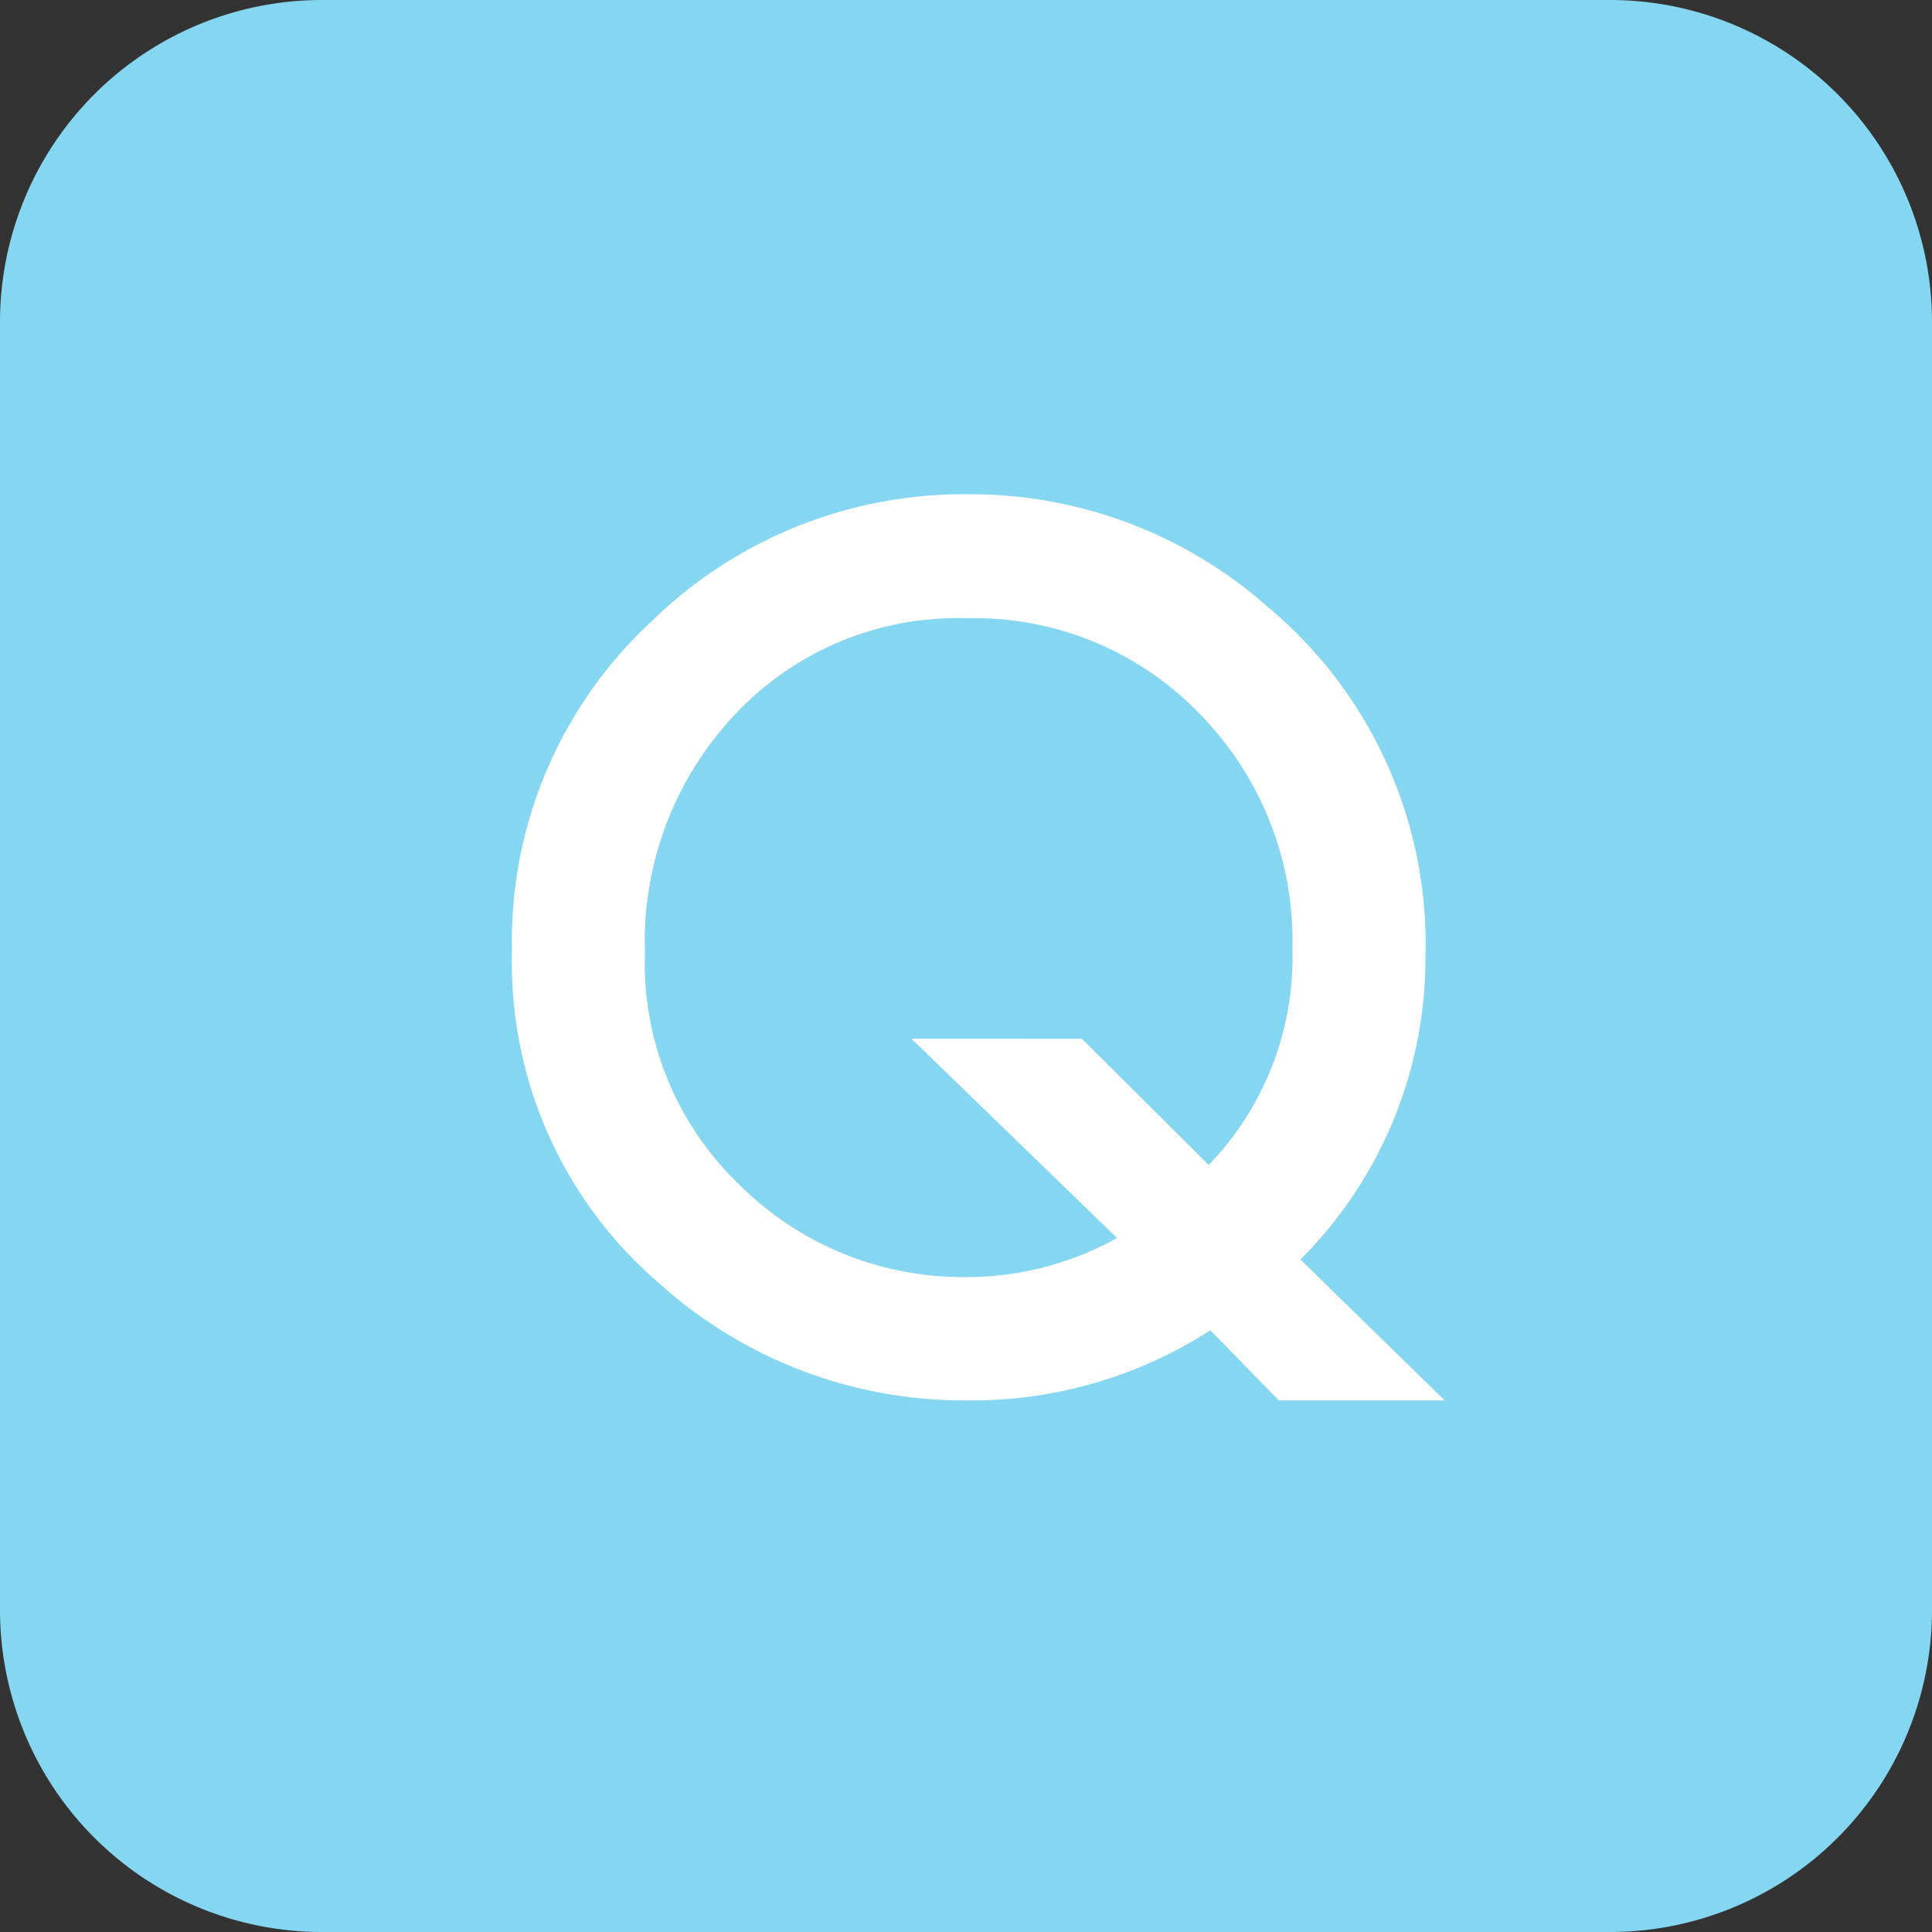
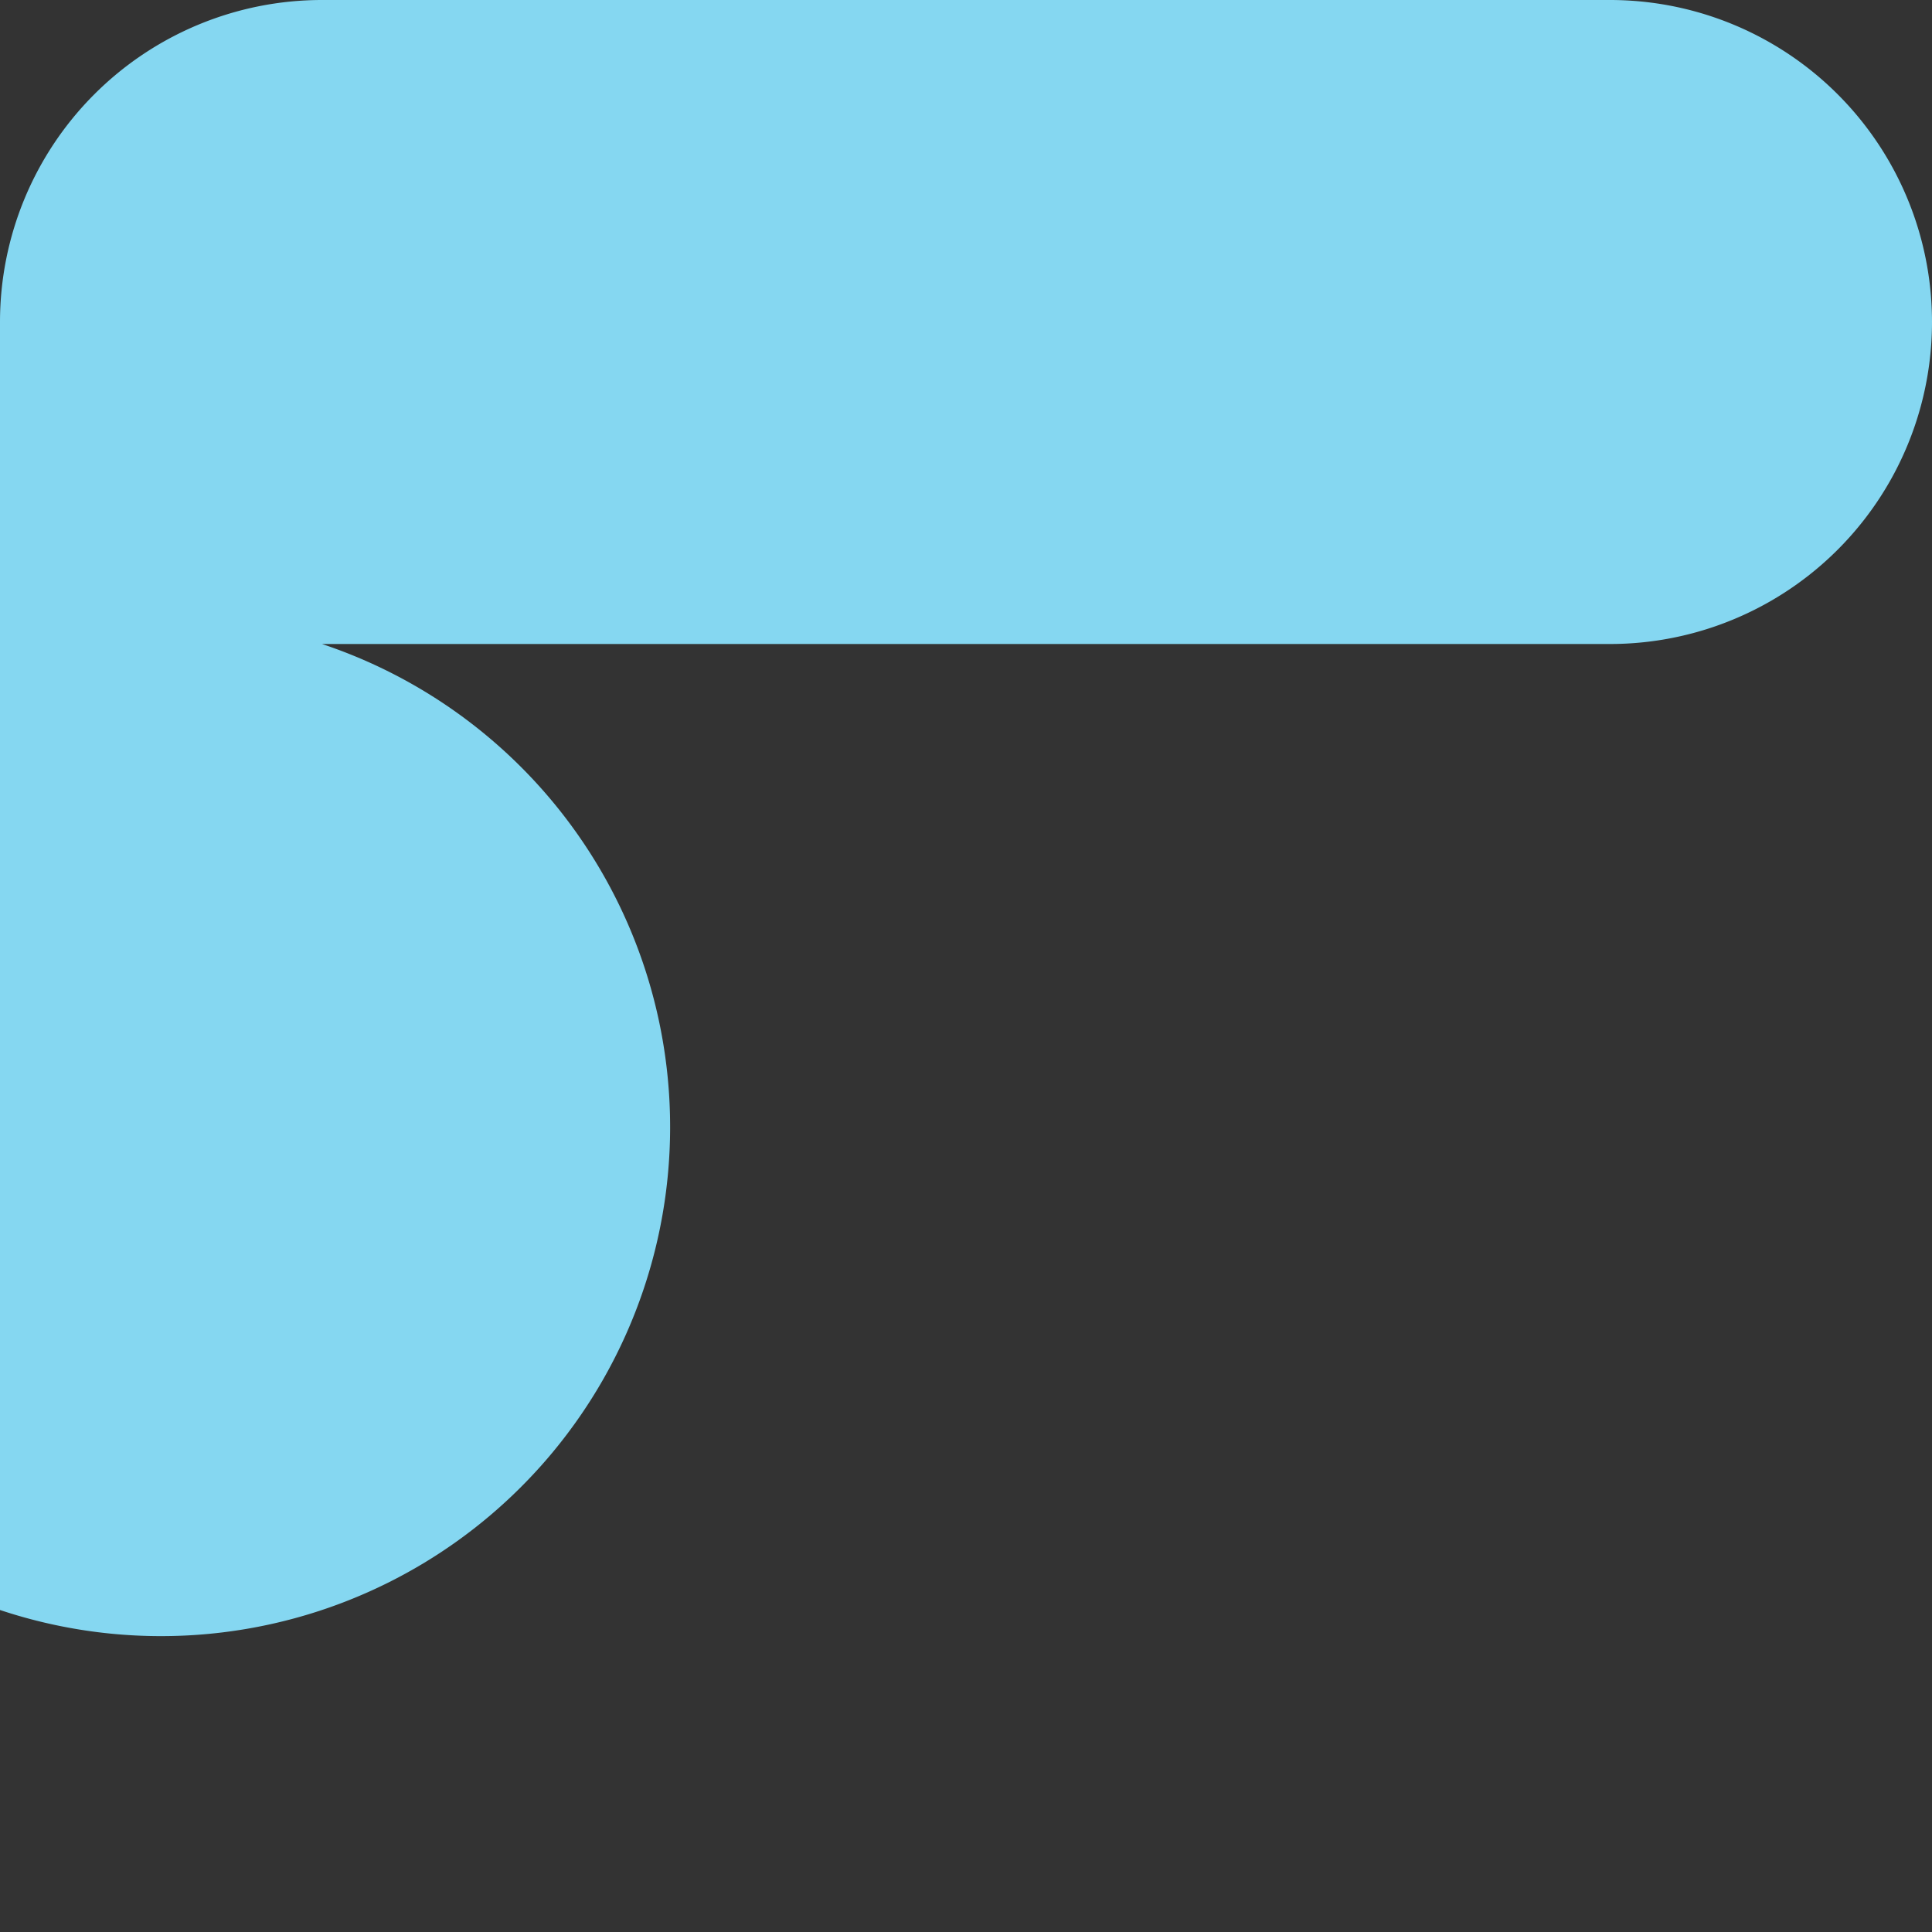
<svg xmlns="http://www.w3.org/2000/svg" data-name="グループ 7756" width="60" height="60">
  <rect width="100%" height="100%" fill="#333333" stroke="none" />
-   <path data-name="パス 44225" d="M10 0h40a10 10 0 0110 10v40a10 10 0 01-10 10H10A10 10 0 010 50V10A10 10 0 0110 0z" fill="#85d7f1" />
-   <path data-name="パス 46672" d="M44.867 43.492h-5.15l-2.127-2.179a13.69 13.69 0 01-7.559 2.179 14.141 14.141 0 01-9.58-3.656A13.113 13.113 0 0115.9 29.553a13.535 13.535 0 014.307-10.23 13.87 13.87 0 019.879-3.973 13.922 13.922 0 019.264 3.48 13.644 13.644 0 014.92 10.916 13.233 13.233 0 01-3.885 9.369zM33.6 32.26l3.938 3.92a9.291 9.291 0 002.6-6.7 10.047 10.047 0 00-2.9-7.33 9.7 9.7 0 00-7.207-2.95 9.472 9.472 0 00-7.172 2.953 10.278 10.278 0 00-2.83 7.436 9.515 9.515 0 002.918 7.188 9.813 9.813 0 006.944 2.883 9.576 9.576 0 004.8-1.213l-6.382-6.187z" fill="#fff" />
+   <path data-name="パス 44225" d="M10 0h40a10 10 0 0110 10a10 10 0 01-10 10H10A10 10 0 010 50V10A10 10 0 0110 0z" fill="#85d7f1" />
</svg>